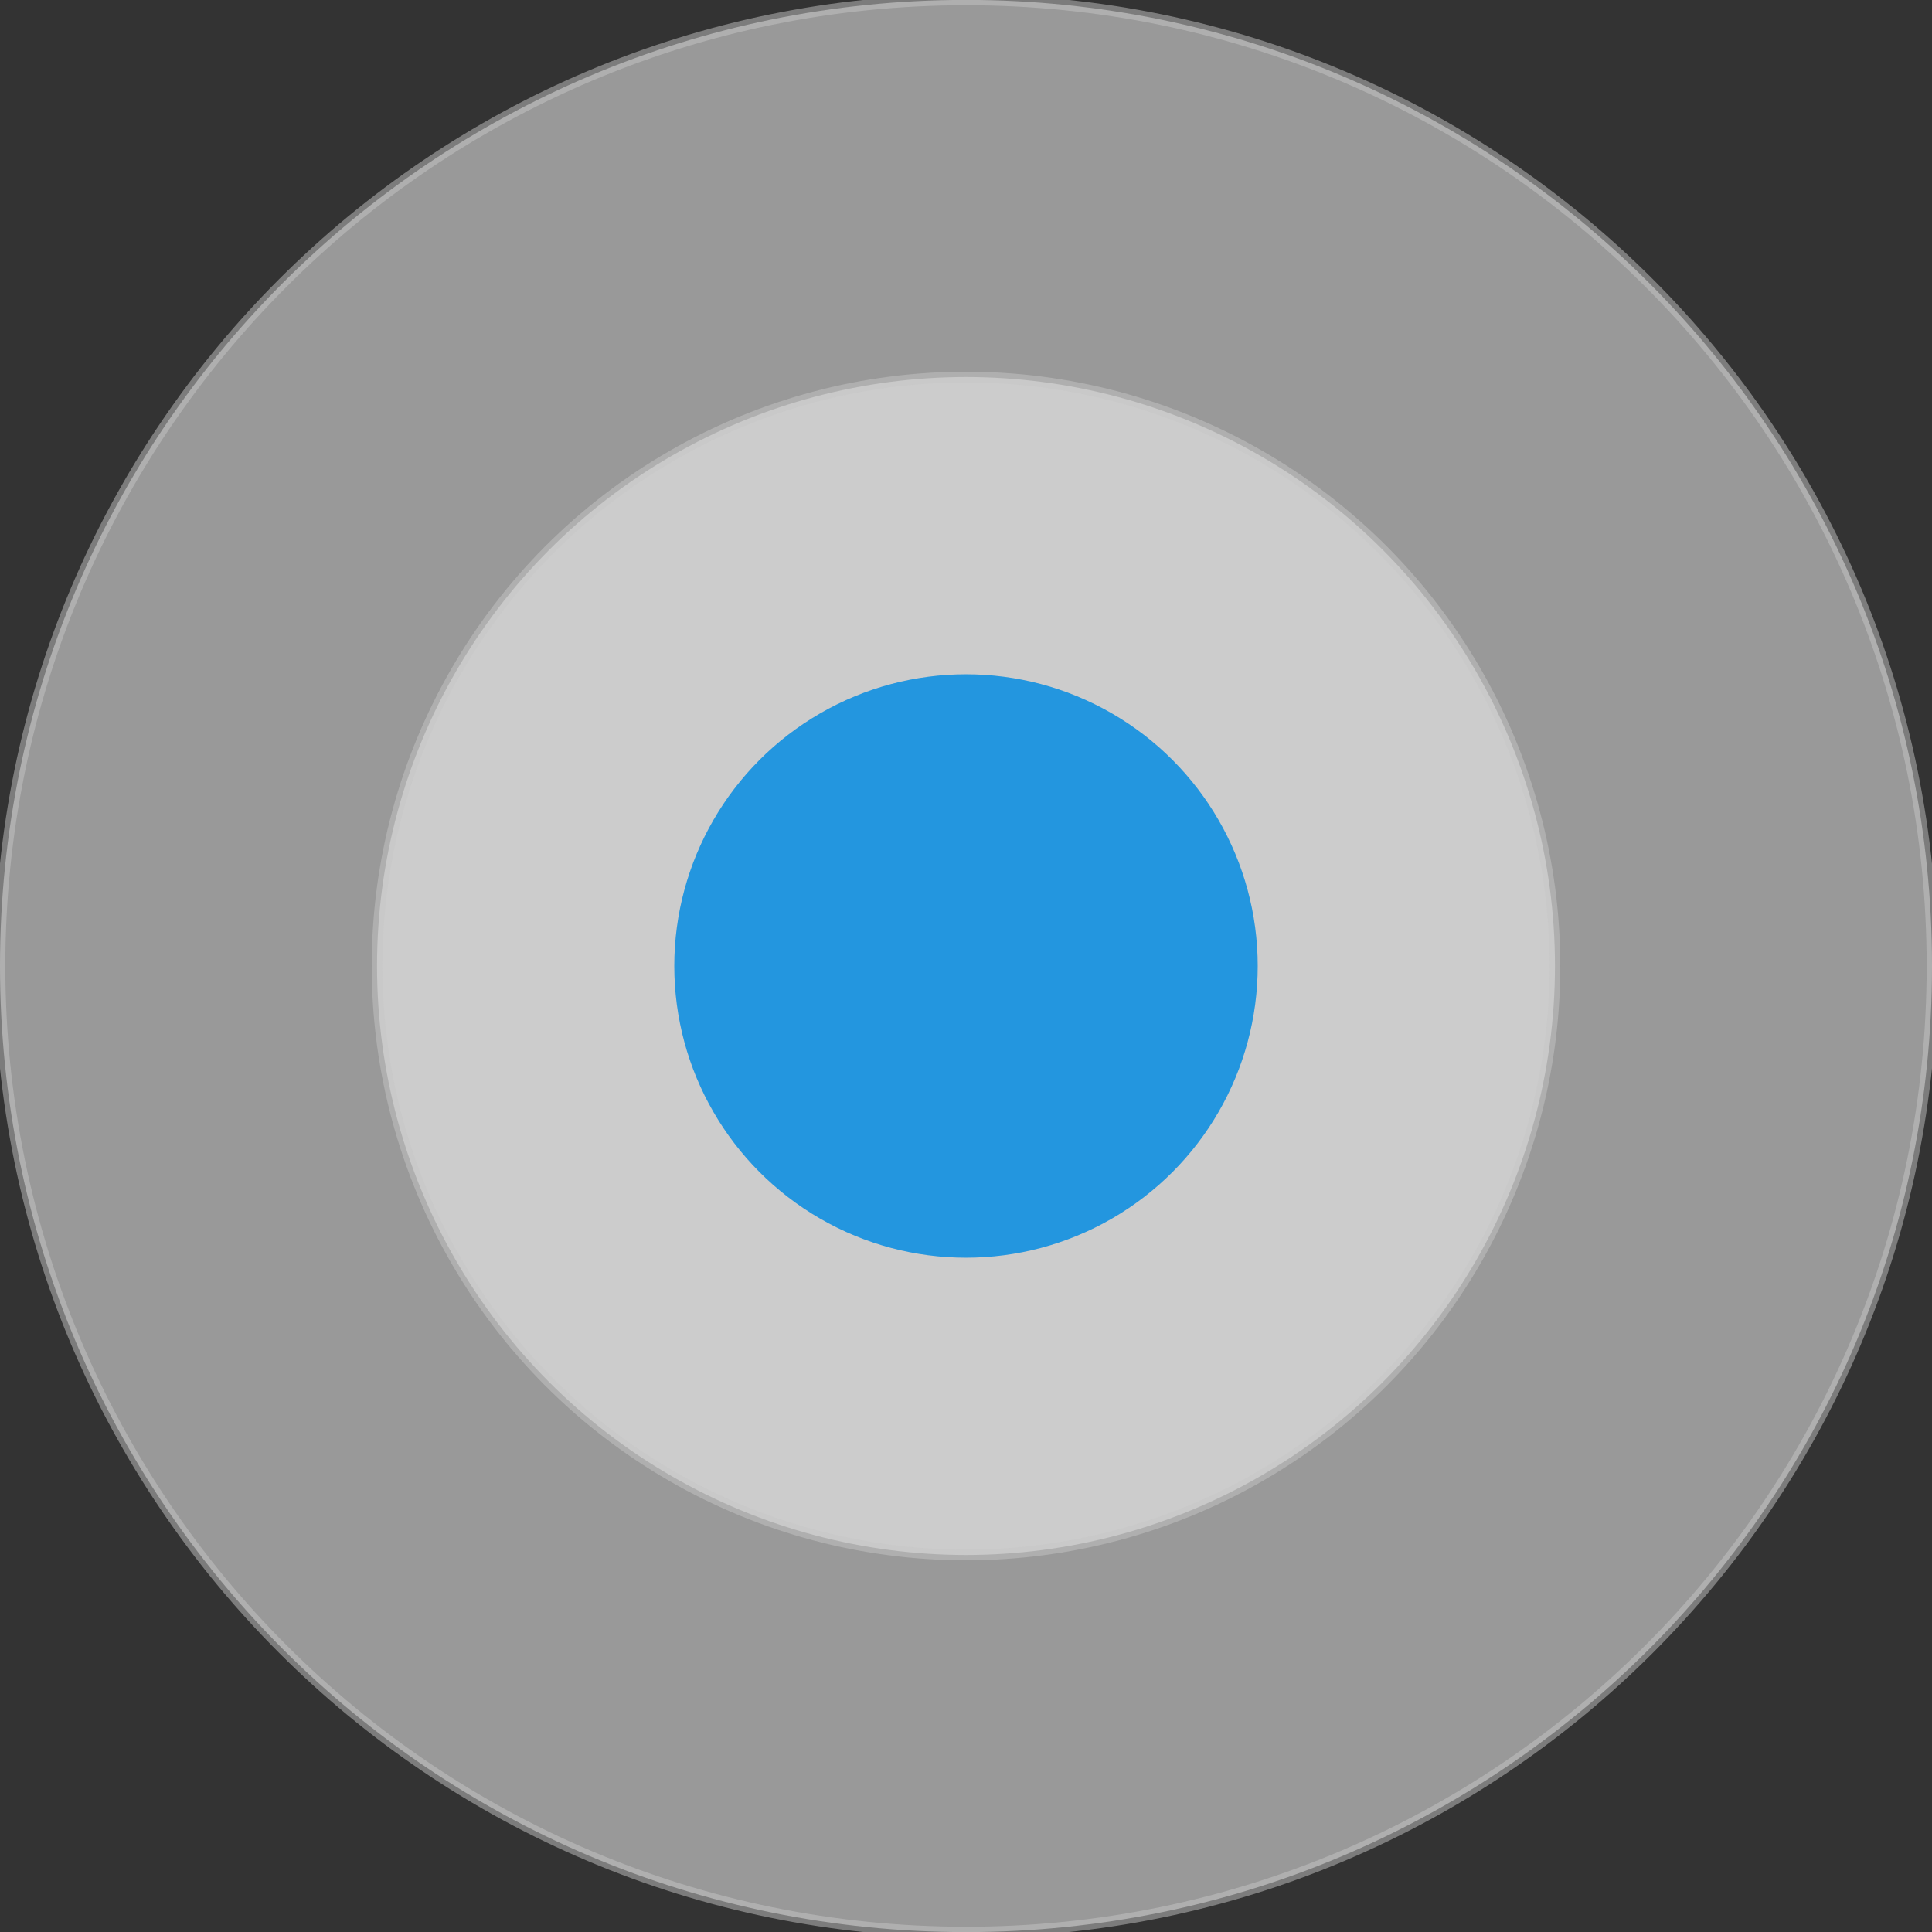
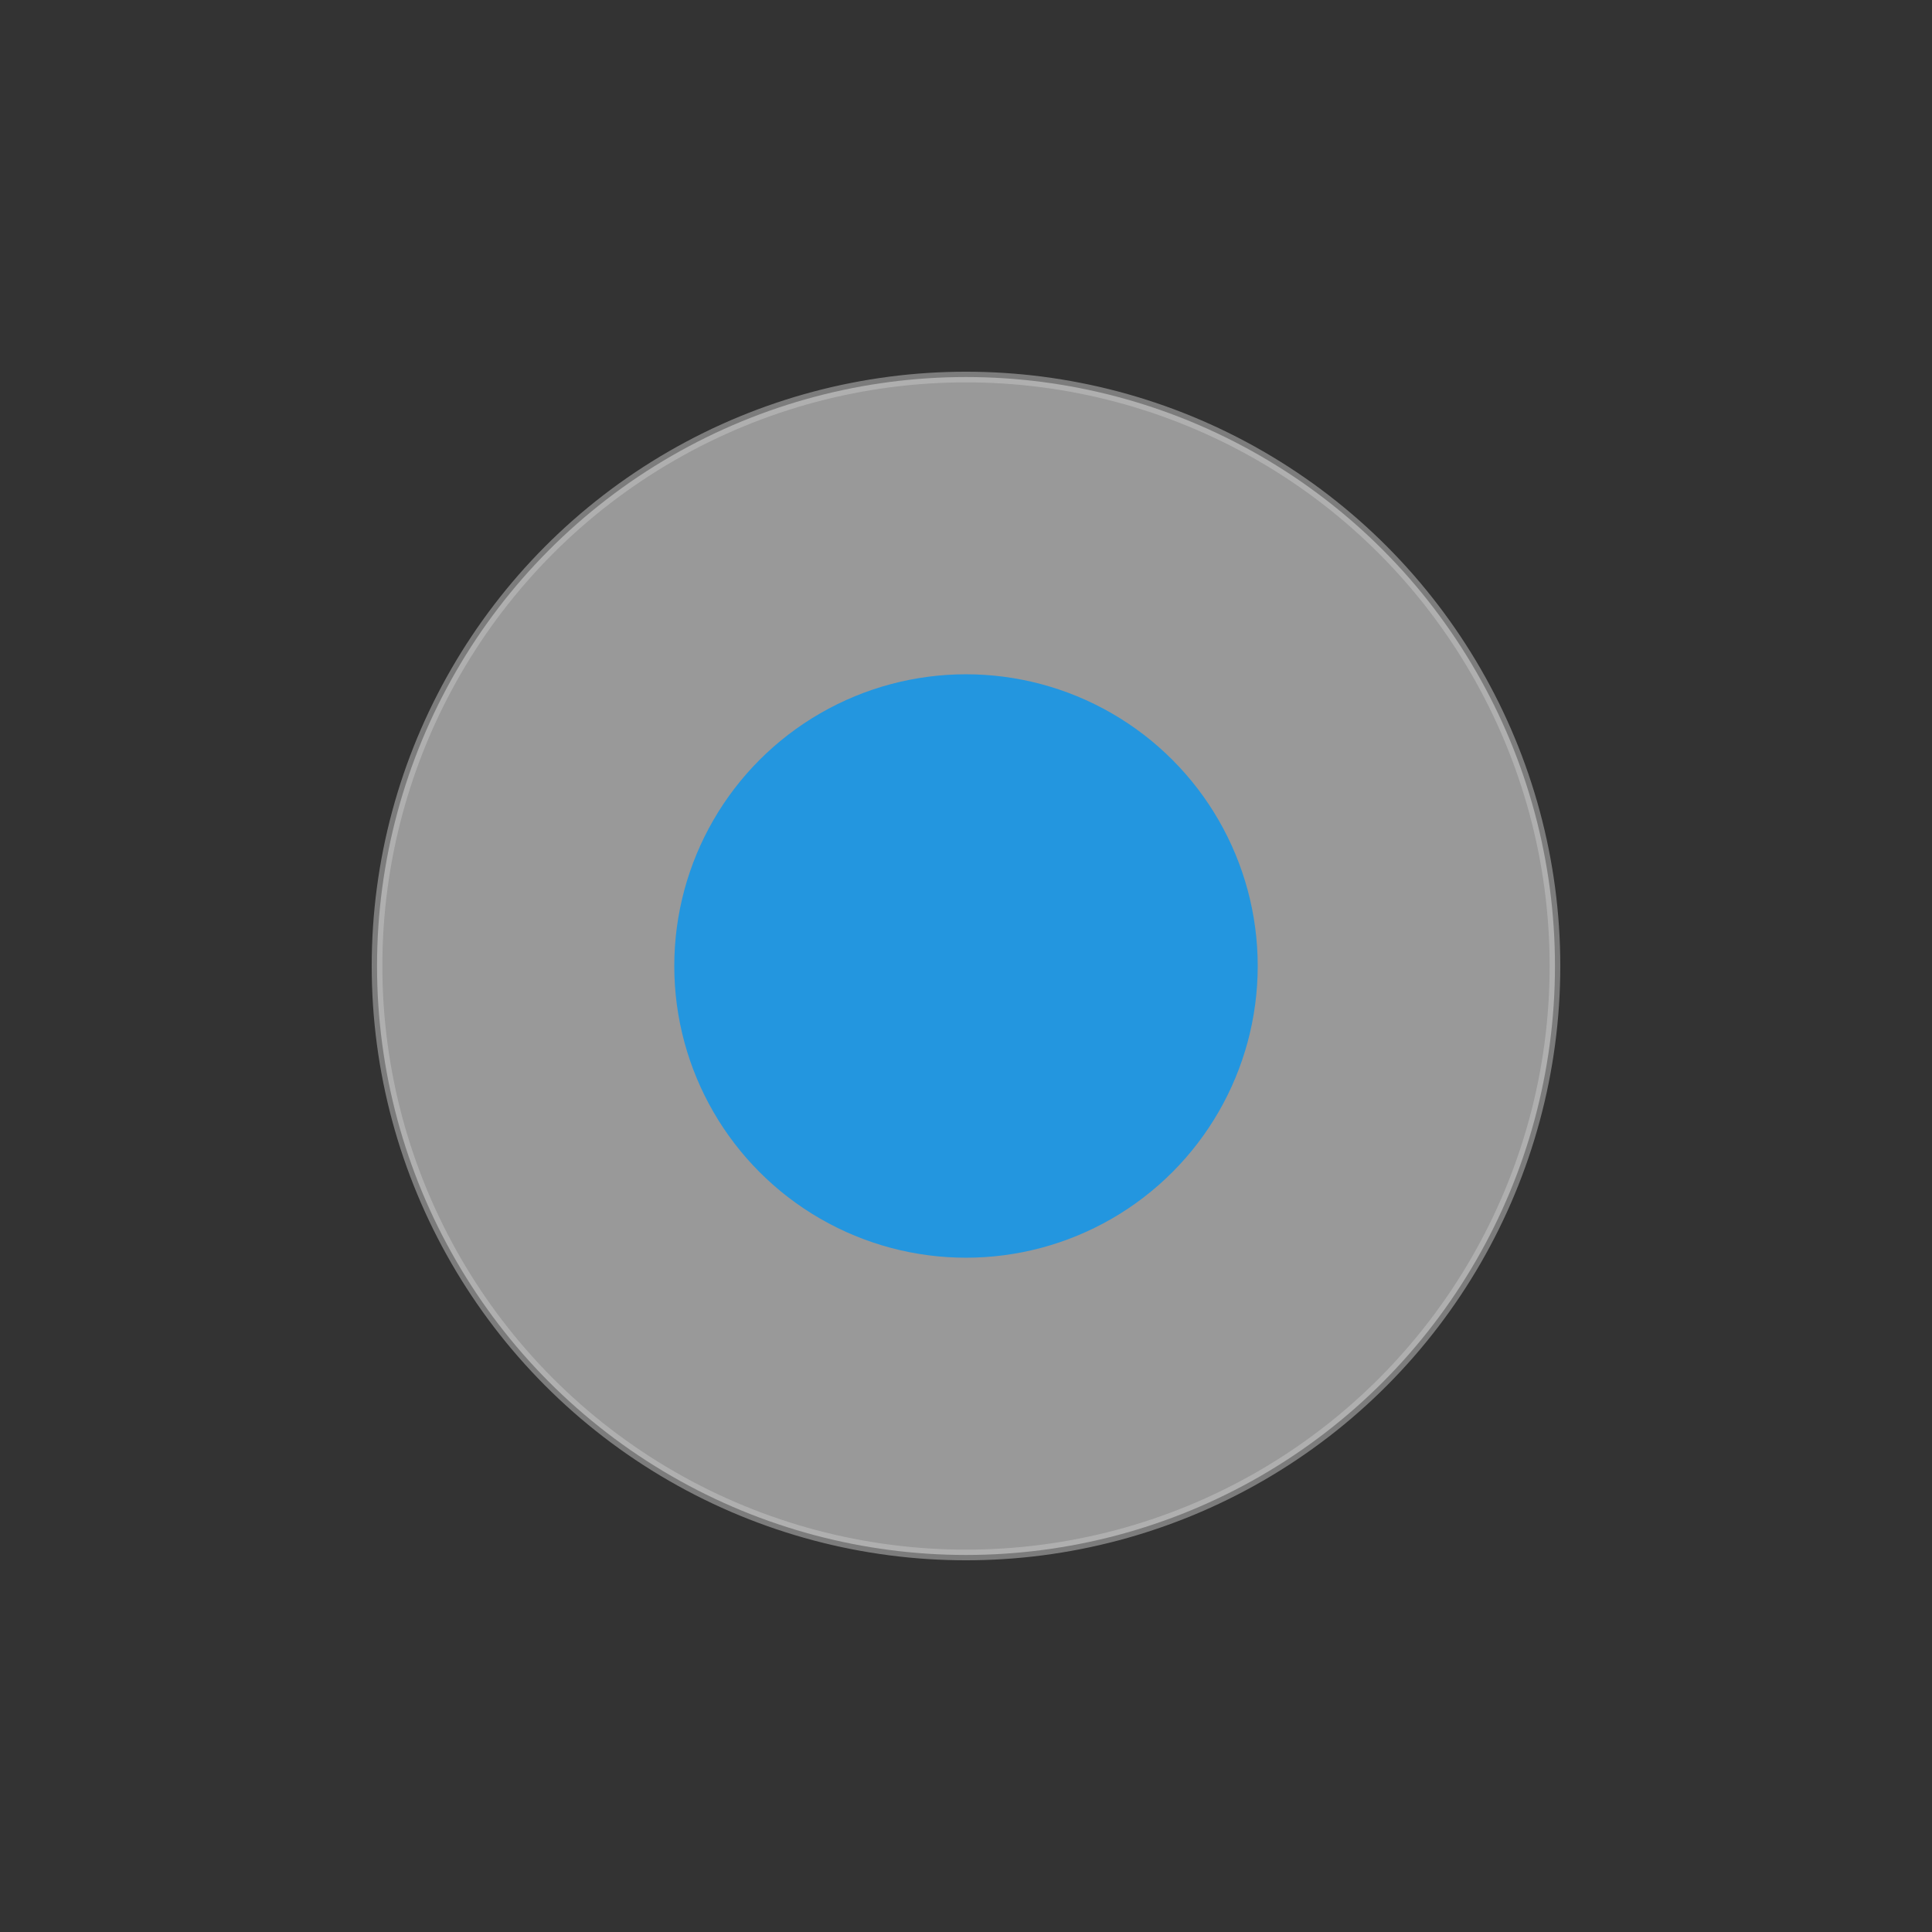
<svg xmlns="http://www.w3.org/2000/svg" version="1.1" id="Warstwa_1" x="0px" y="0px" width="45.354px" height="45.354px" viewBox="0 0 45.354 45.354" enable-background="new 0 0 45.354 45.354" xml:space="preserve">
  <rect x="0" y="0" width="45.354" height="45.354" fill="#333333" stroke="none" />
  <g>
-     <path opacity="0.5" fill="#FFFFFF" stroke="#C6C6C6" stroke-width="0.25" stroke-miterlimit="10" d="M45.354,22.677   c0,12.526-10.154,22.679-22.676,22.679c-12.527,0-22.678-10.153-22.678-22.679c0-12.524,10.15-22.679,22.678-22.679   C35.2-0.001,45.354,10.153,45.354,22.677z" />
    <circle opacity="0.5" fill="#FFFFFF" stroke="#C6C6C6" stroke-width="0.25" stroke-miterlimit="10" cx="22.677" cy="22.677" r="13.826" />
    <circle fill="#2396DF" cx="22.677" cy="22.677" r="6.848" />
  </g>
</svg>